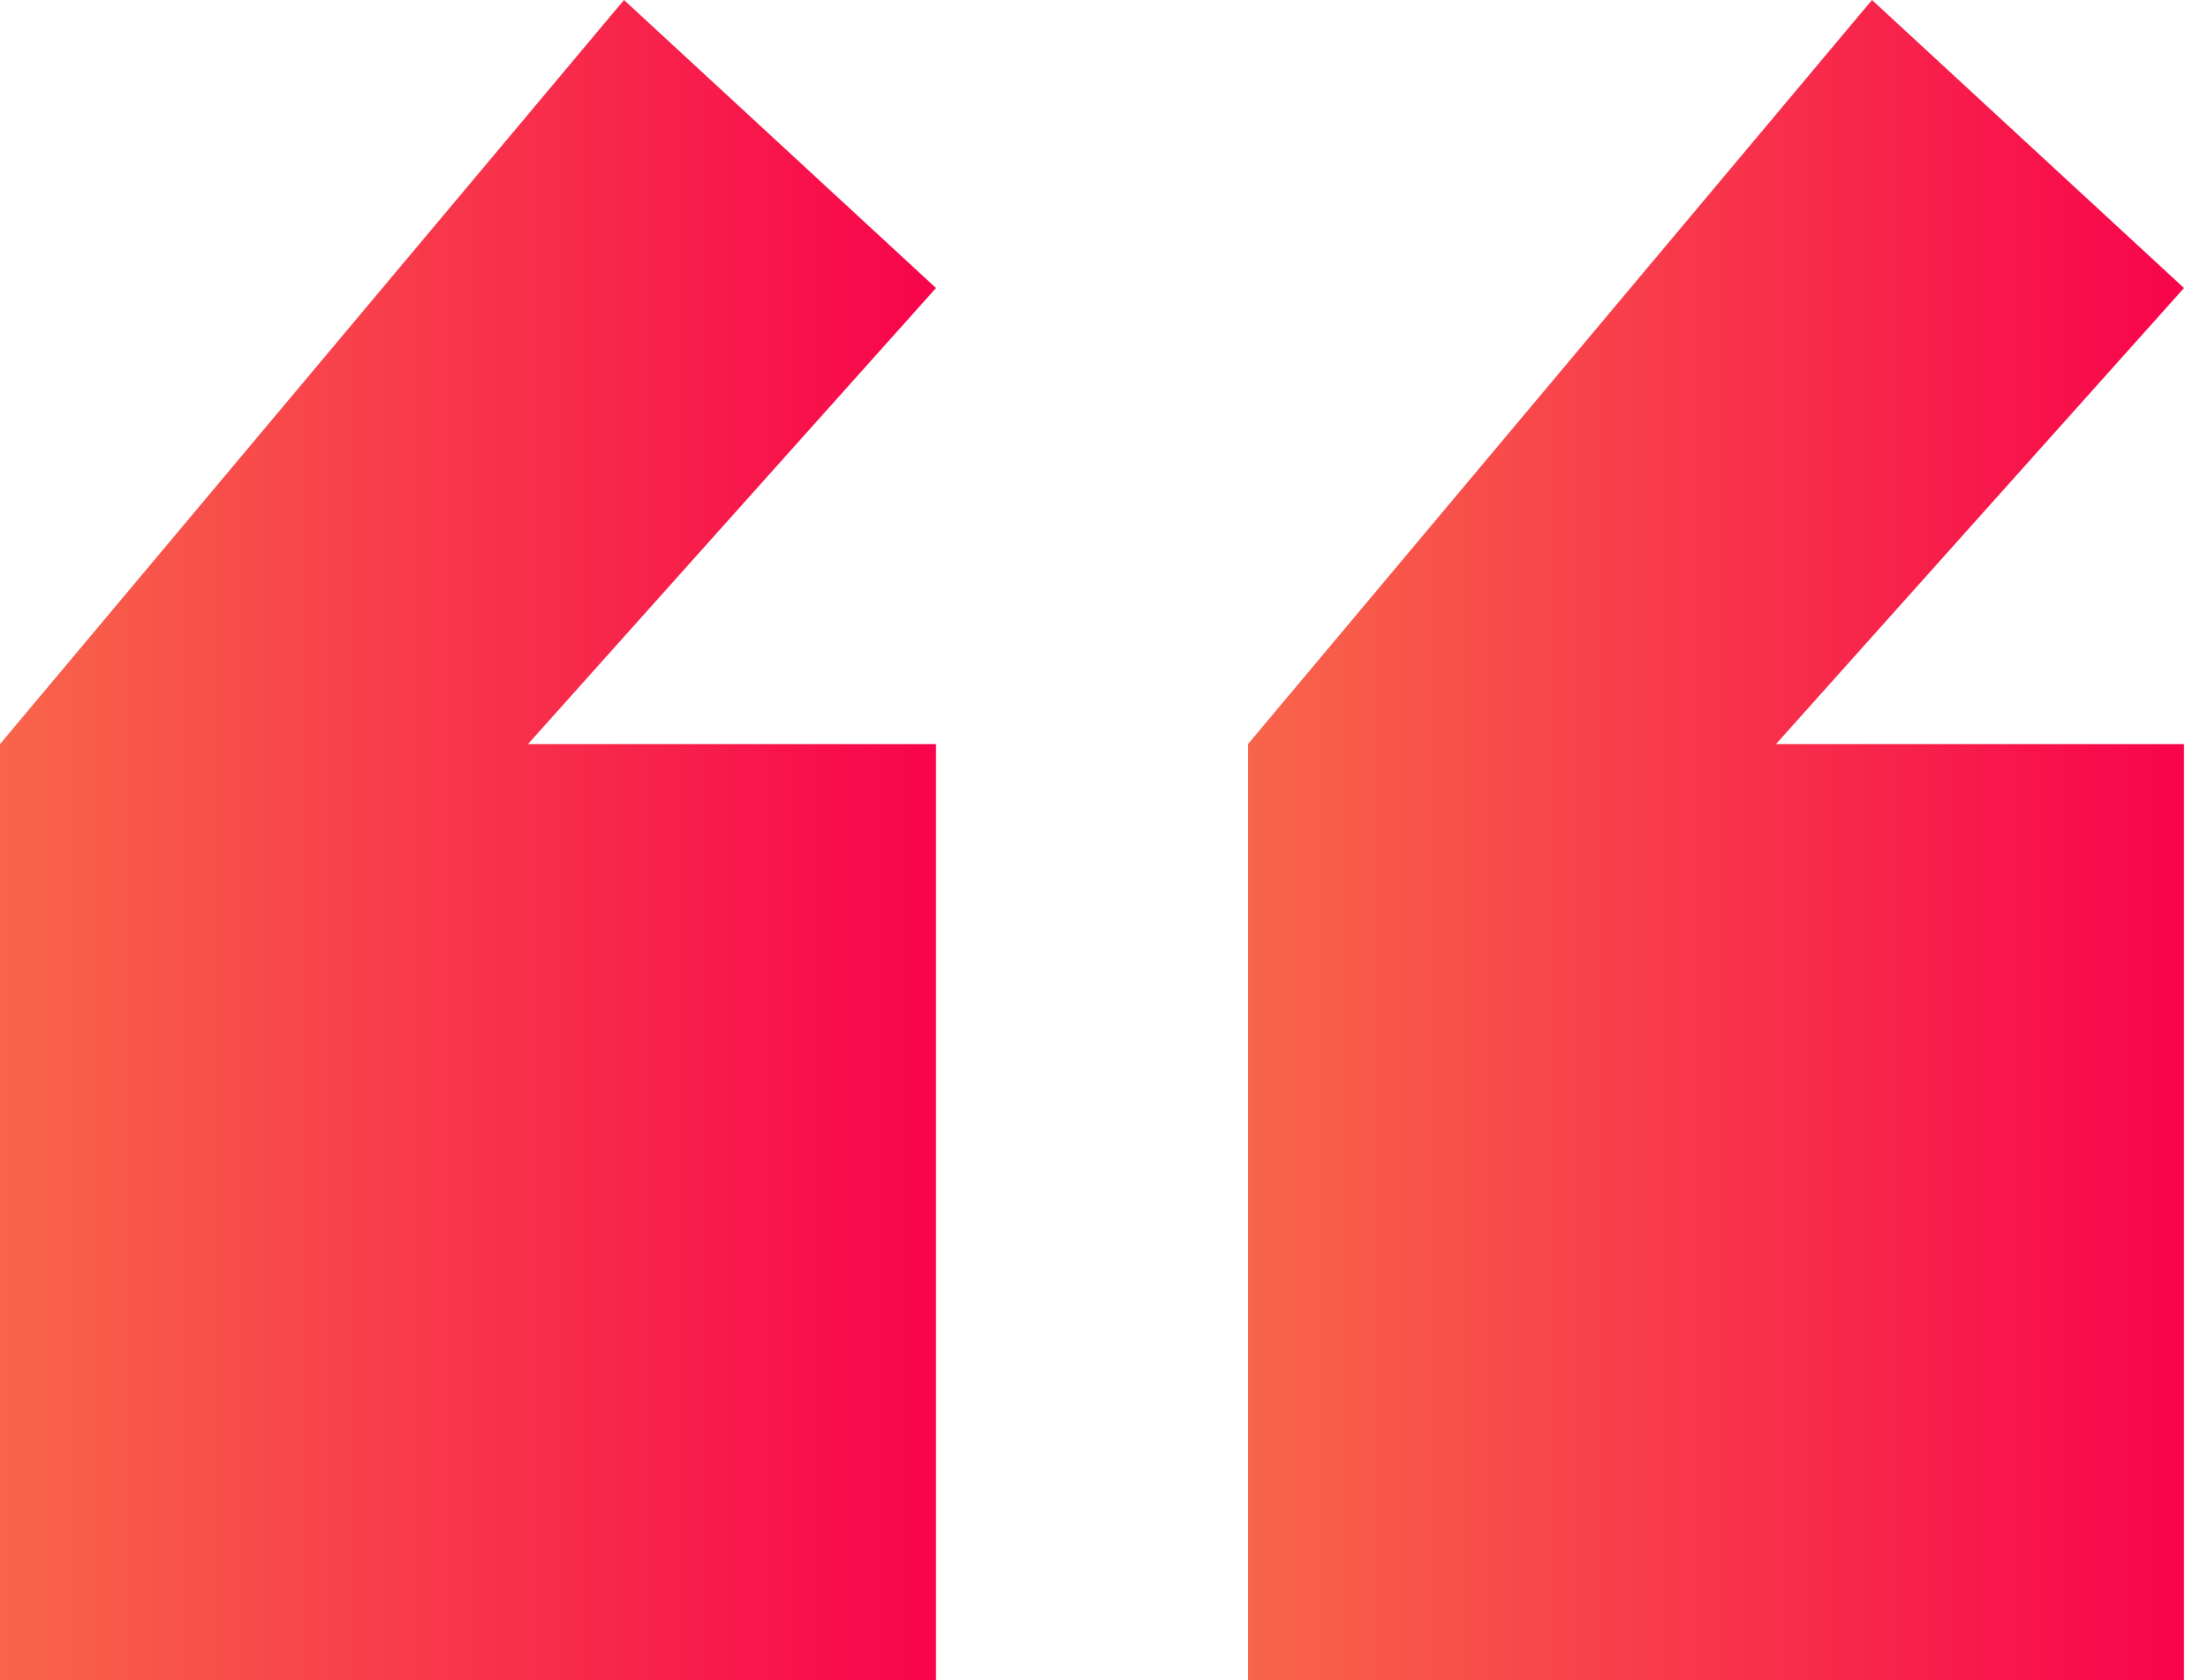
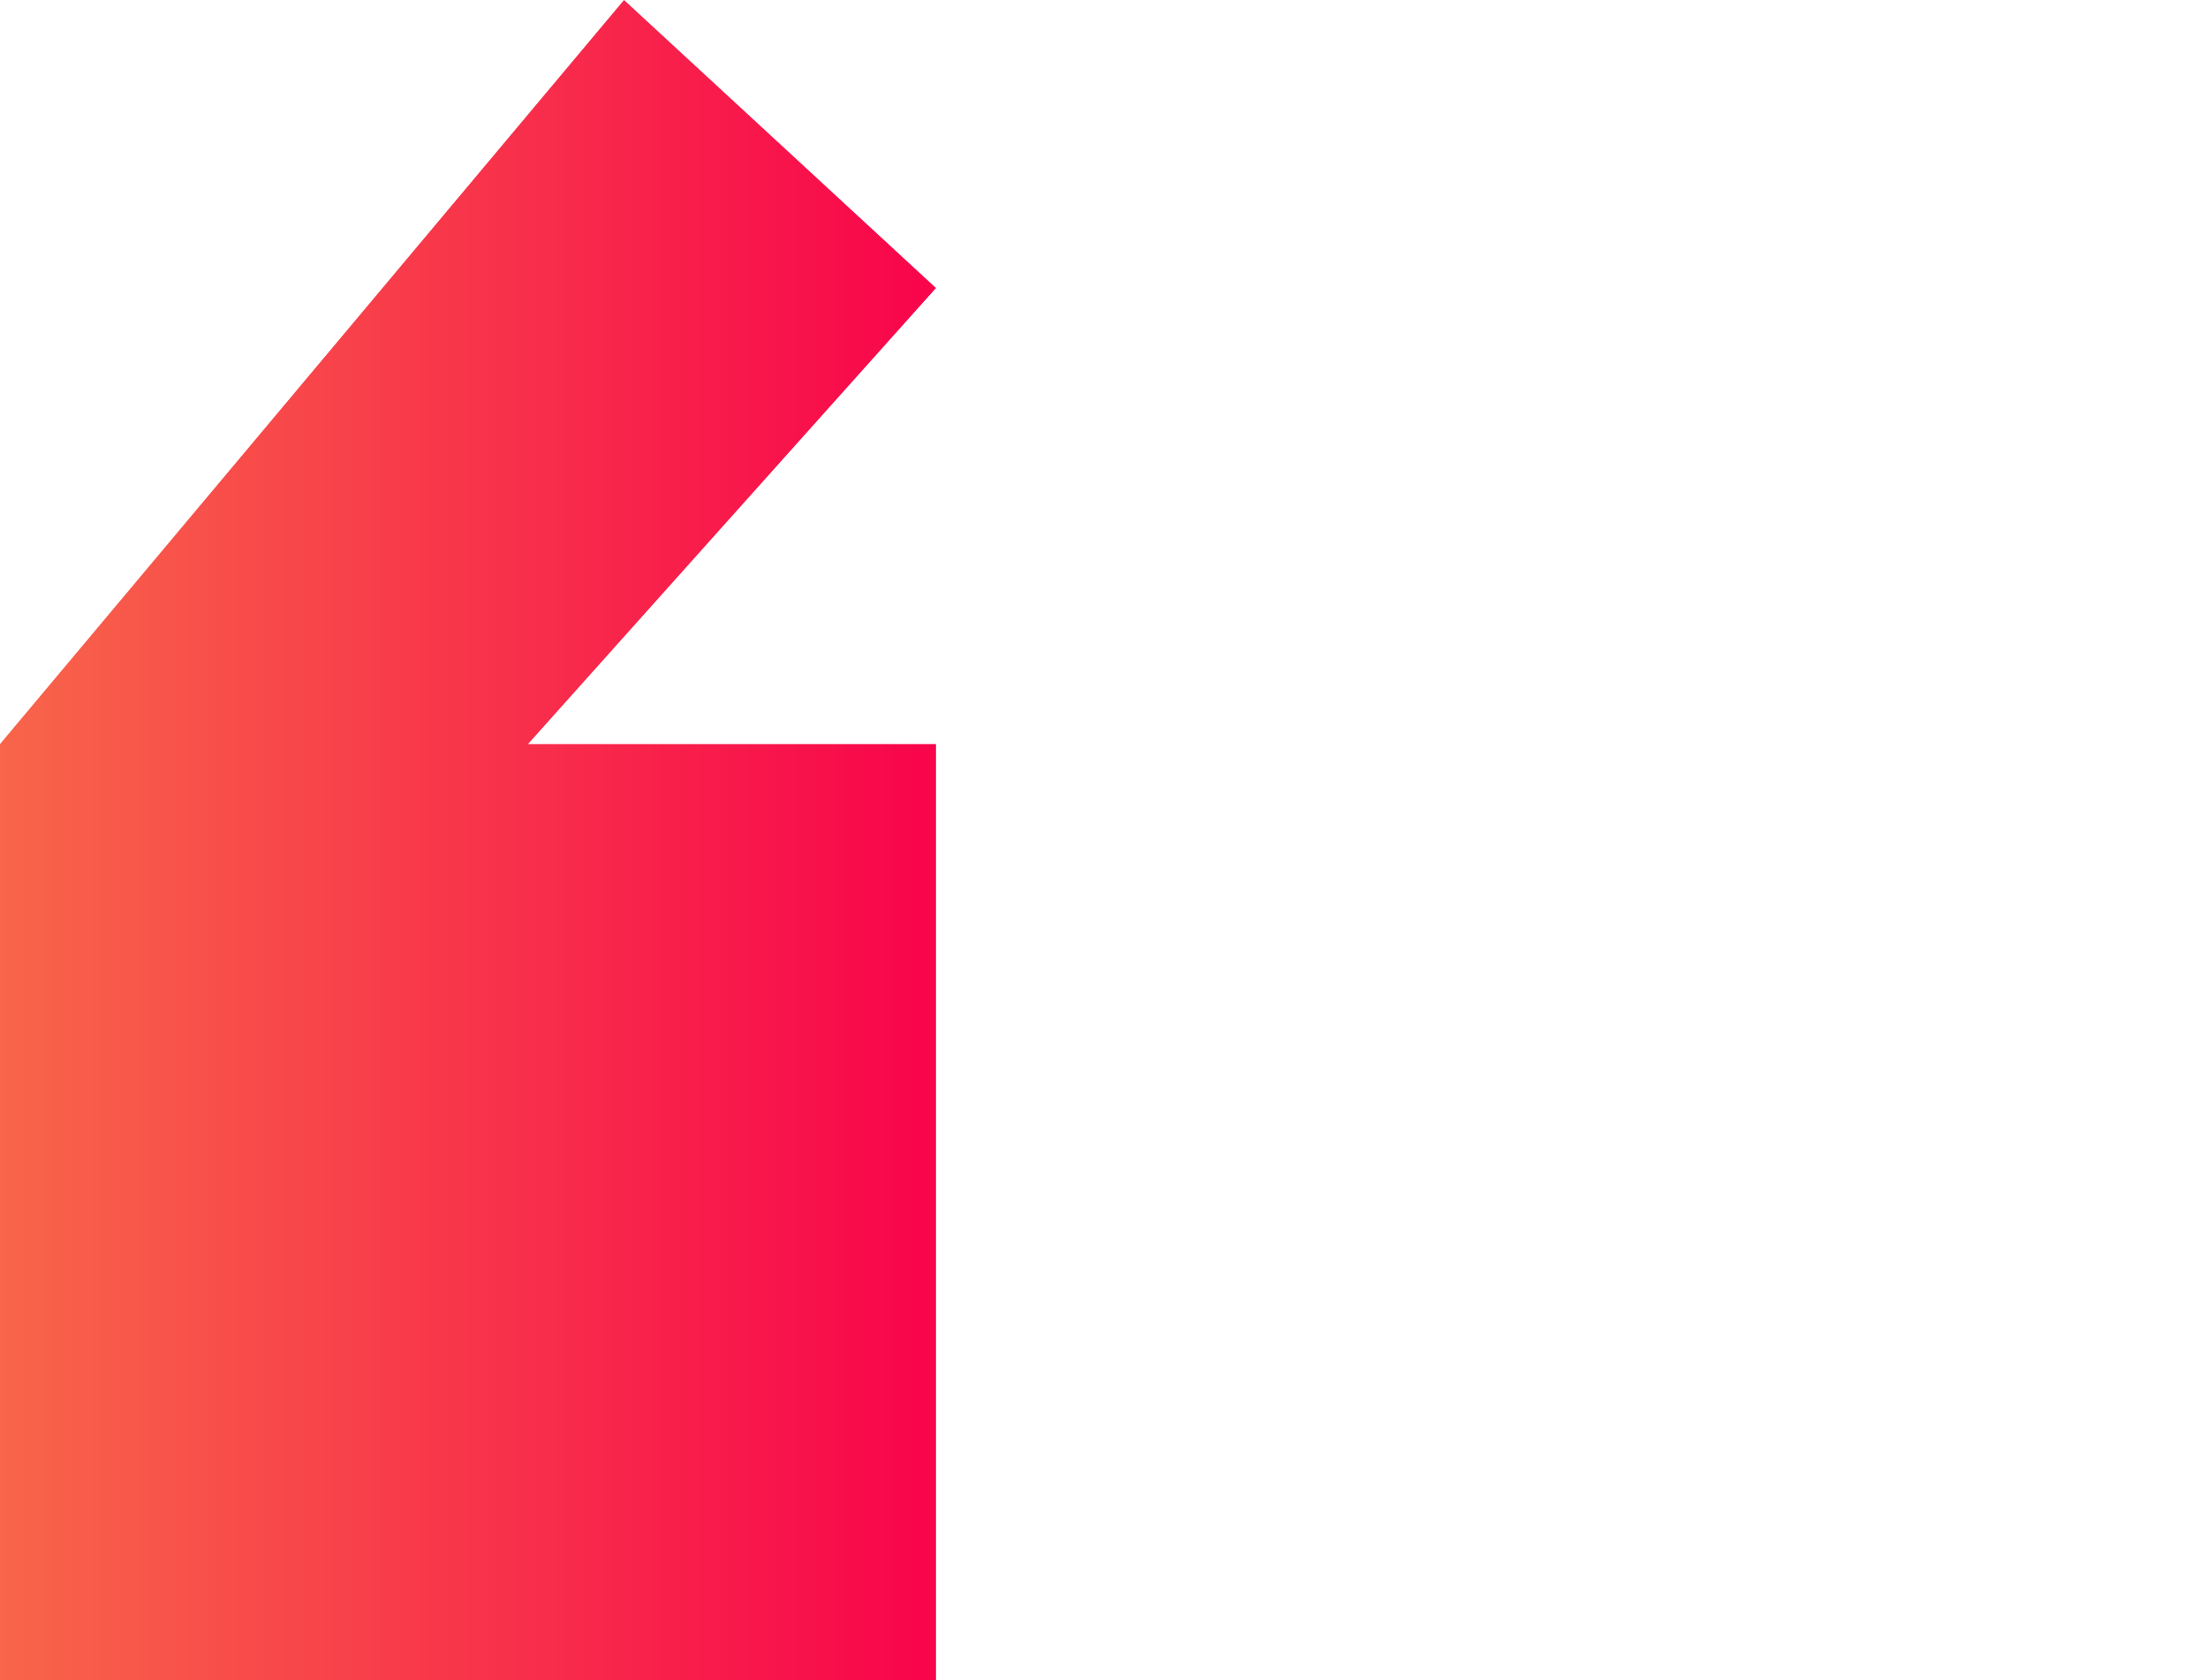
<svg xmlns="http://www.w3.org/2000/svg" width="46" height="35" viewBox="0 0 46 35" fill="none">
  <path d="M0 15.5V35H19.5V15.5H11L19.5 6L13 0L0 15.5Z" fill="url(#paint0_linear_983_1167)" />
-   <path d="M26 15.5V35H45.5V15.5H37L45.5 6L39 0L26 15.5Z" fill="url(#paint1_linear_983_1167)" />
  <defs>
    <linearGradient id="paint0_linear_983_1167" x1="0" y1="17.5" x2="19.5" y2="17.5" gradientUnits="userSpaceOnUse">
      <stop stop-color="#F8654A" />
      <stop offset="1" stop-color="#F8044B" />
    </linearGradient>
    <linearGradient id="paint1_linear_983_1167" x1="26" y1="17.5" x2="45.5" y2="17.5" gradientUnits="userSpaceOnUse">
      <stop stop-color="#F8654A" />
      <stop offset="1" stop-color="#F8044B" />
    </linearGradient>
  </defs>
</svg>